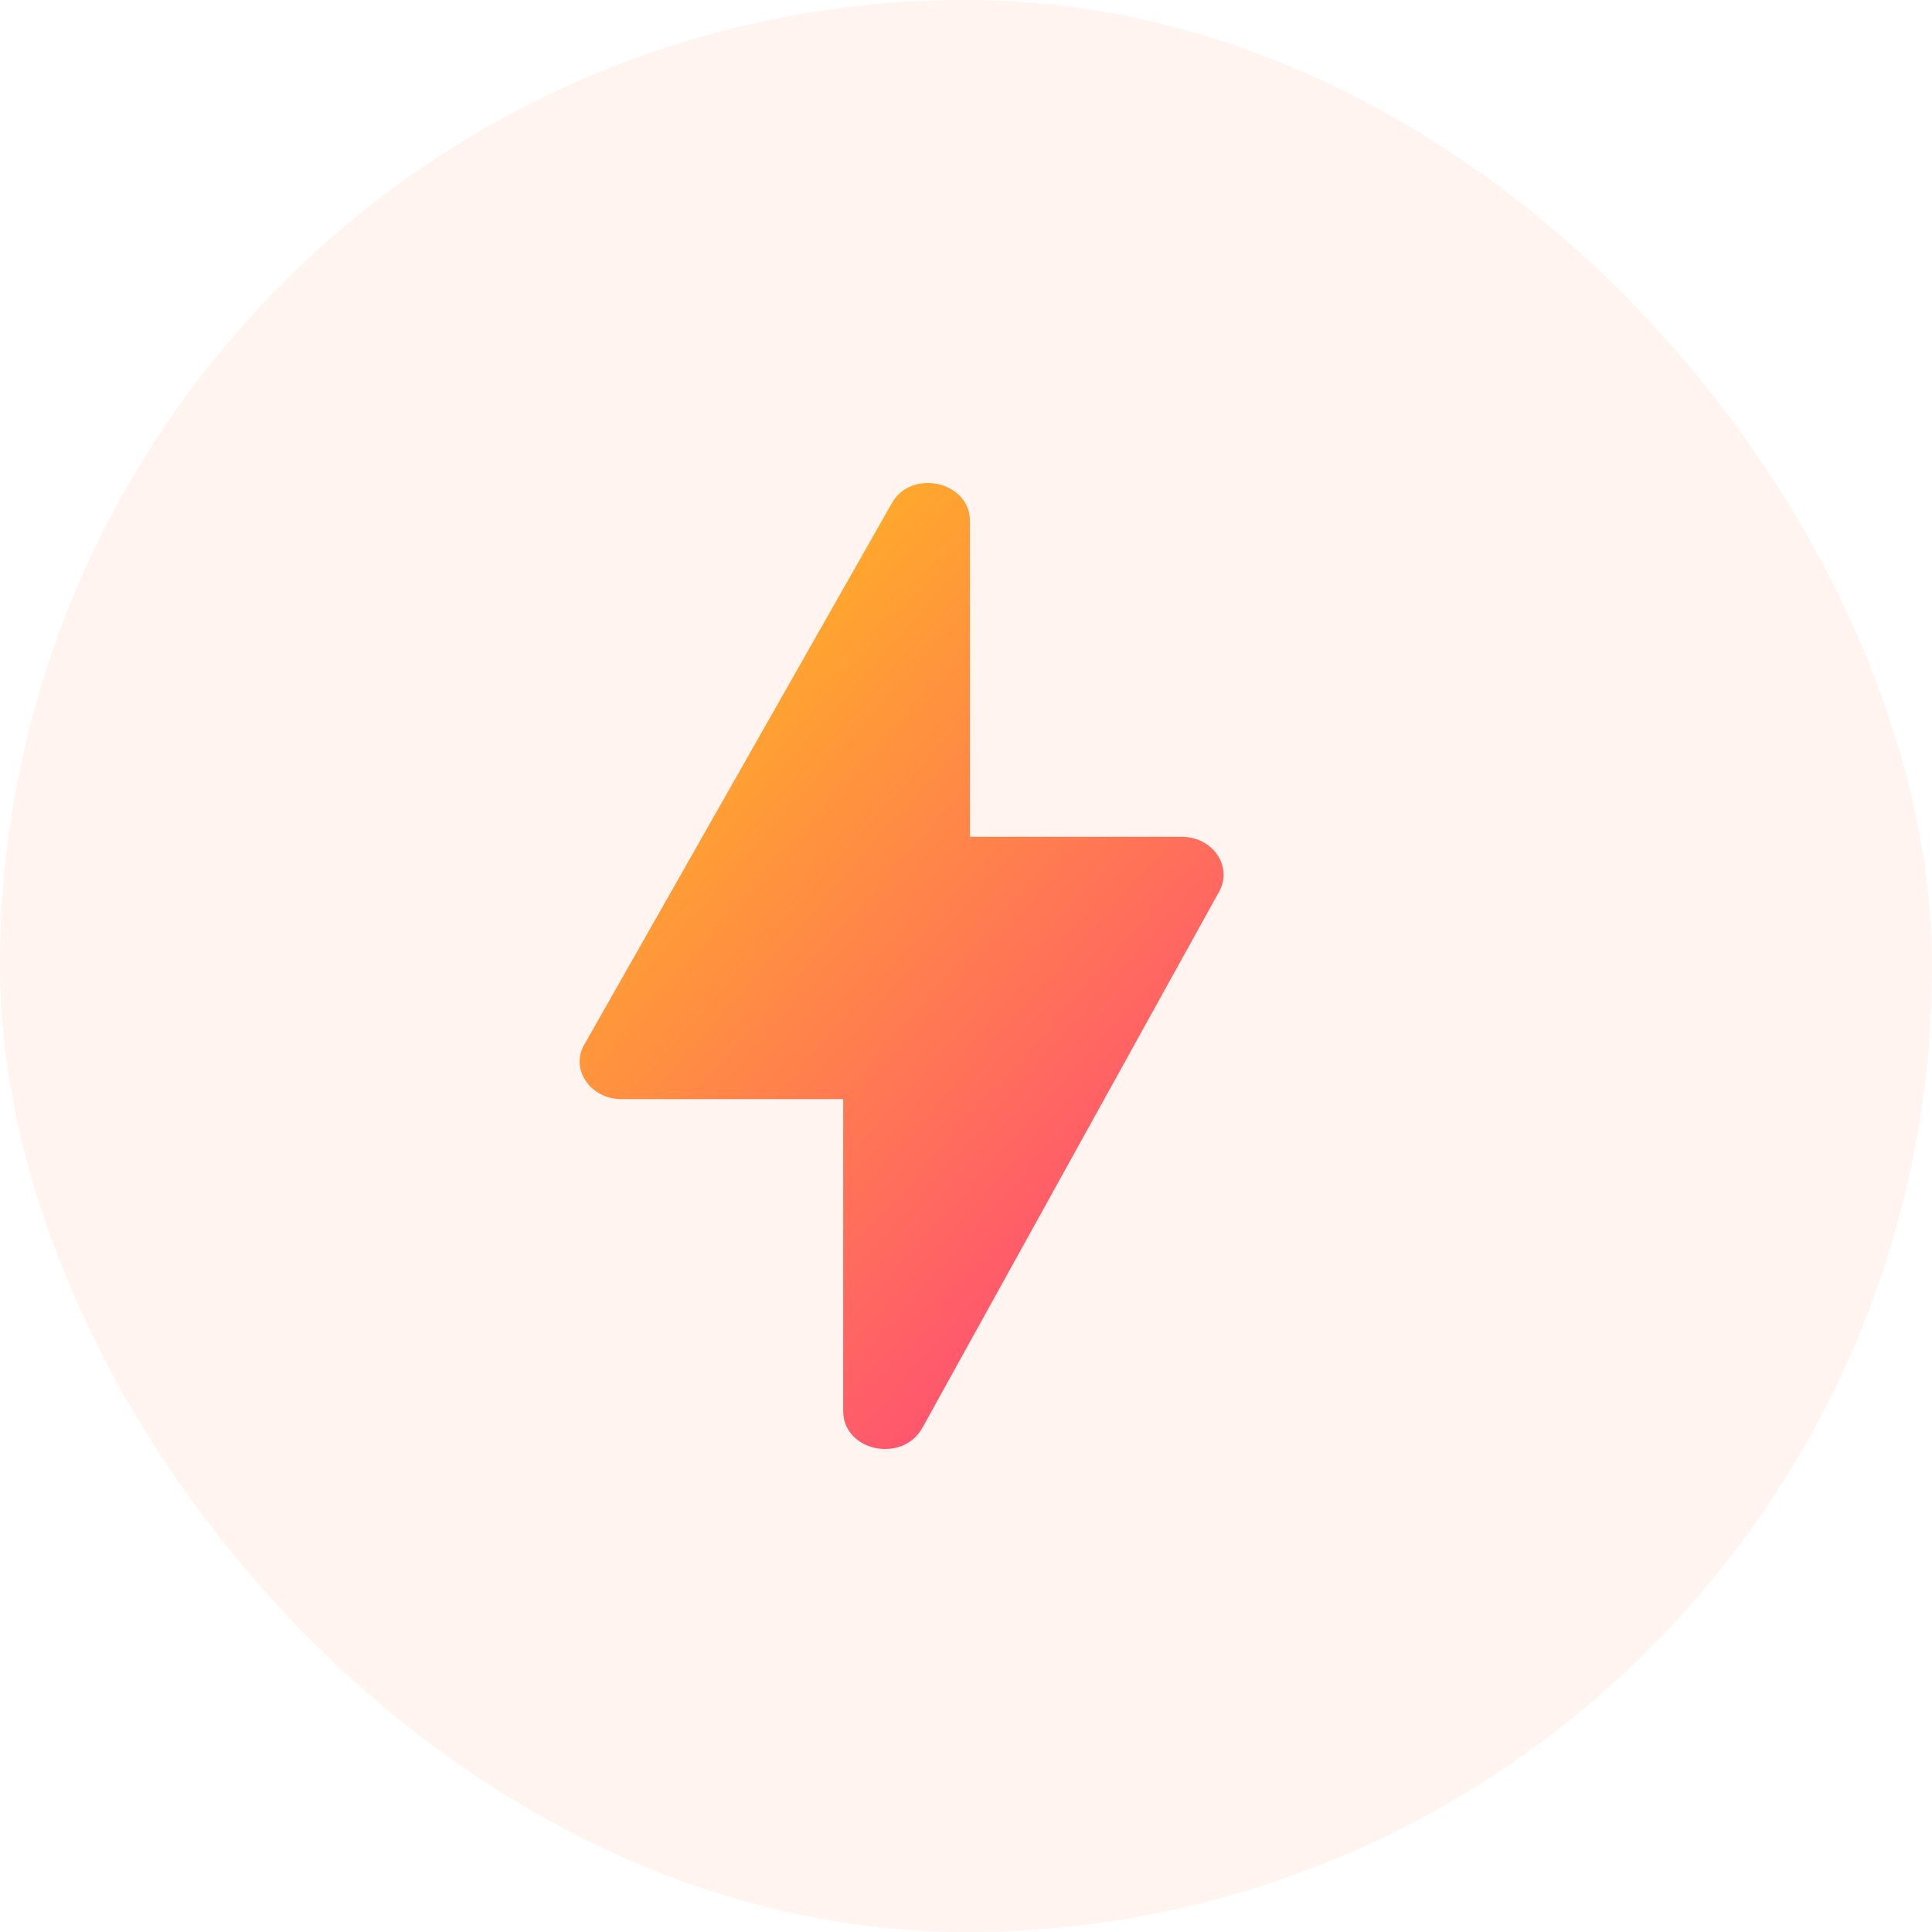
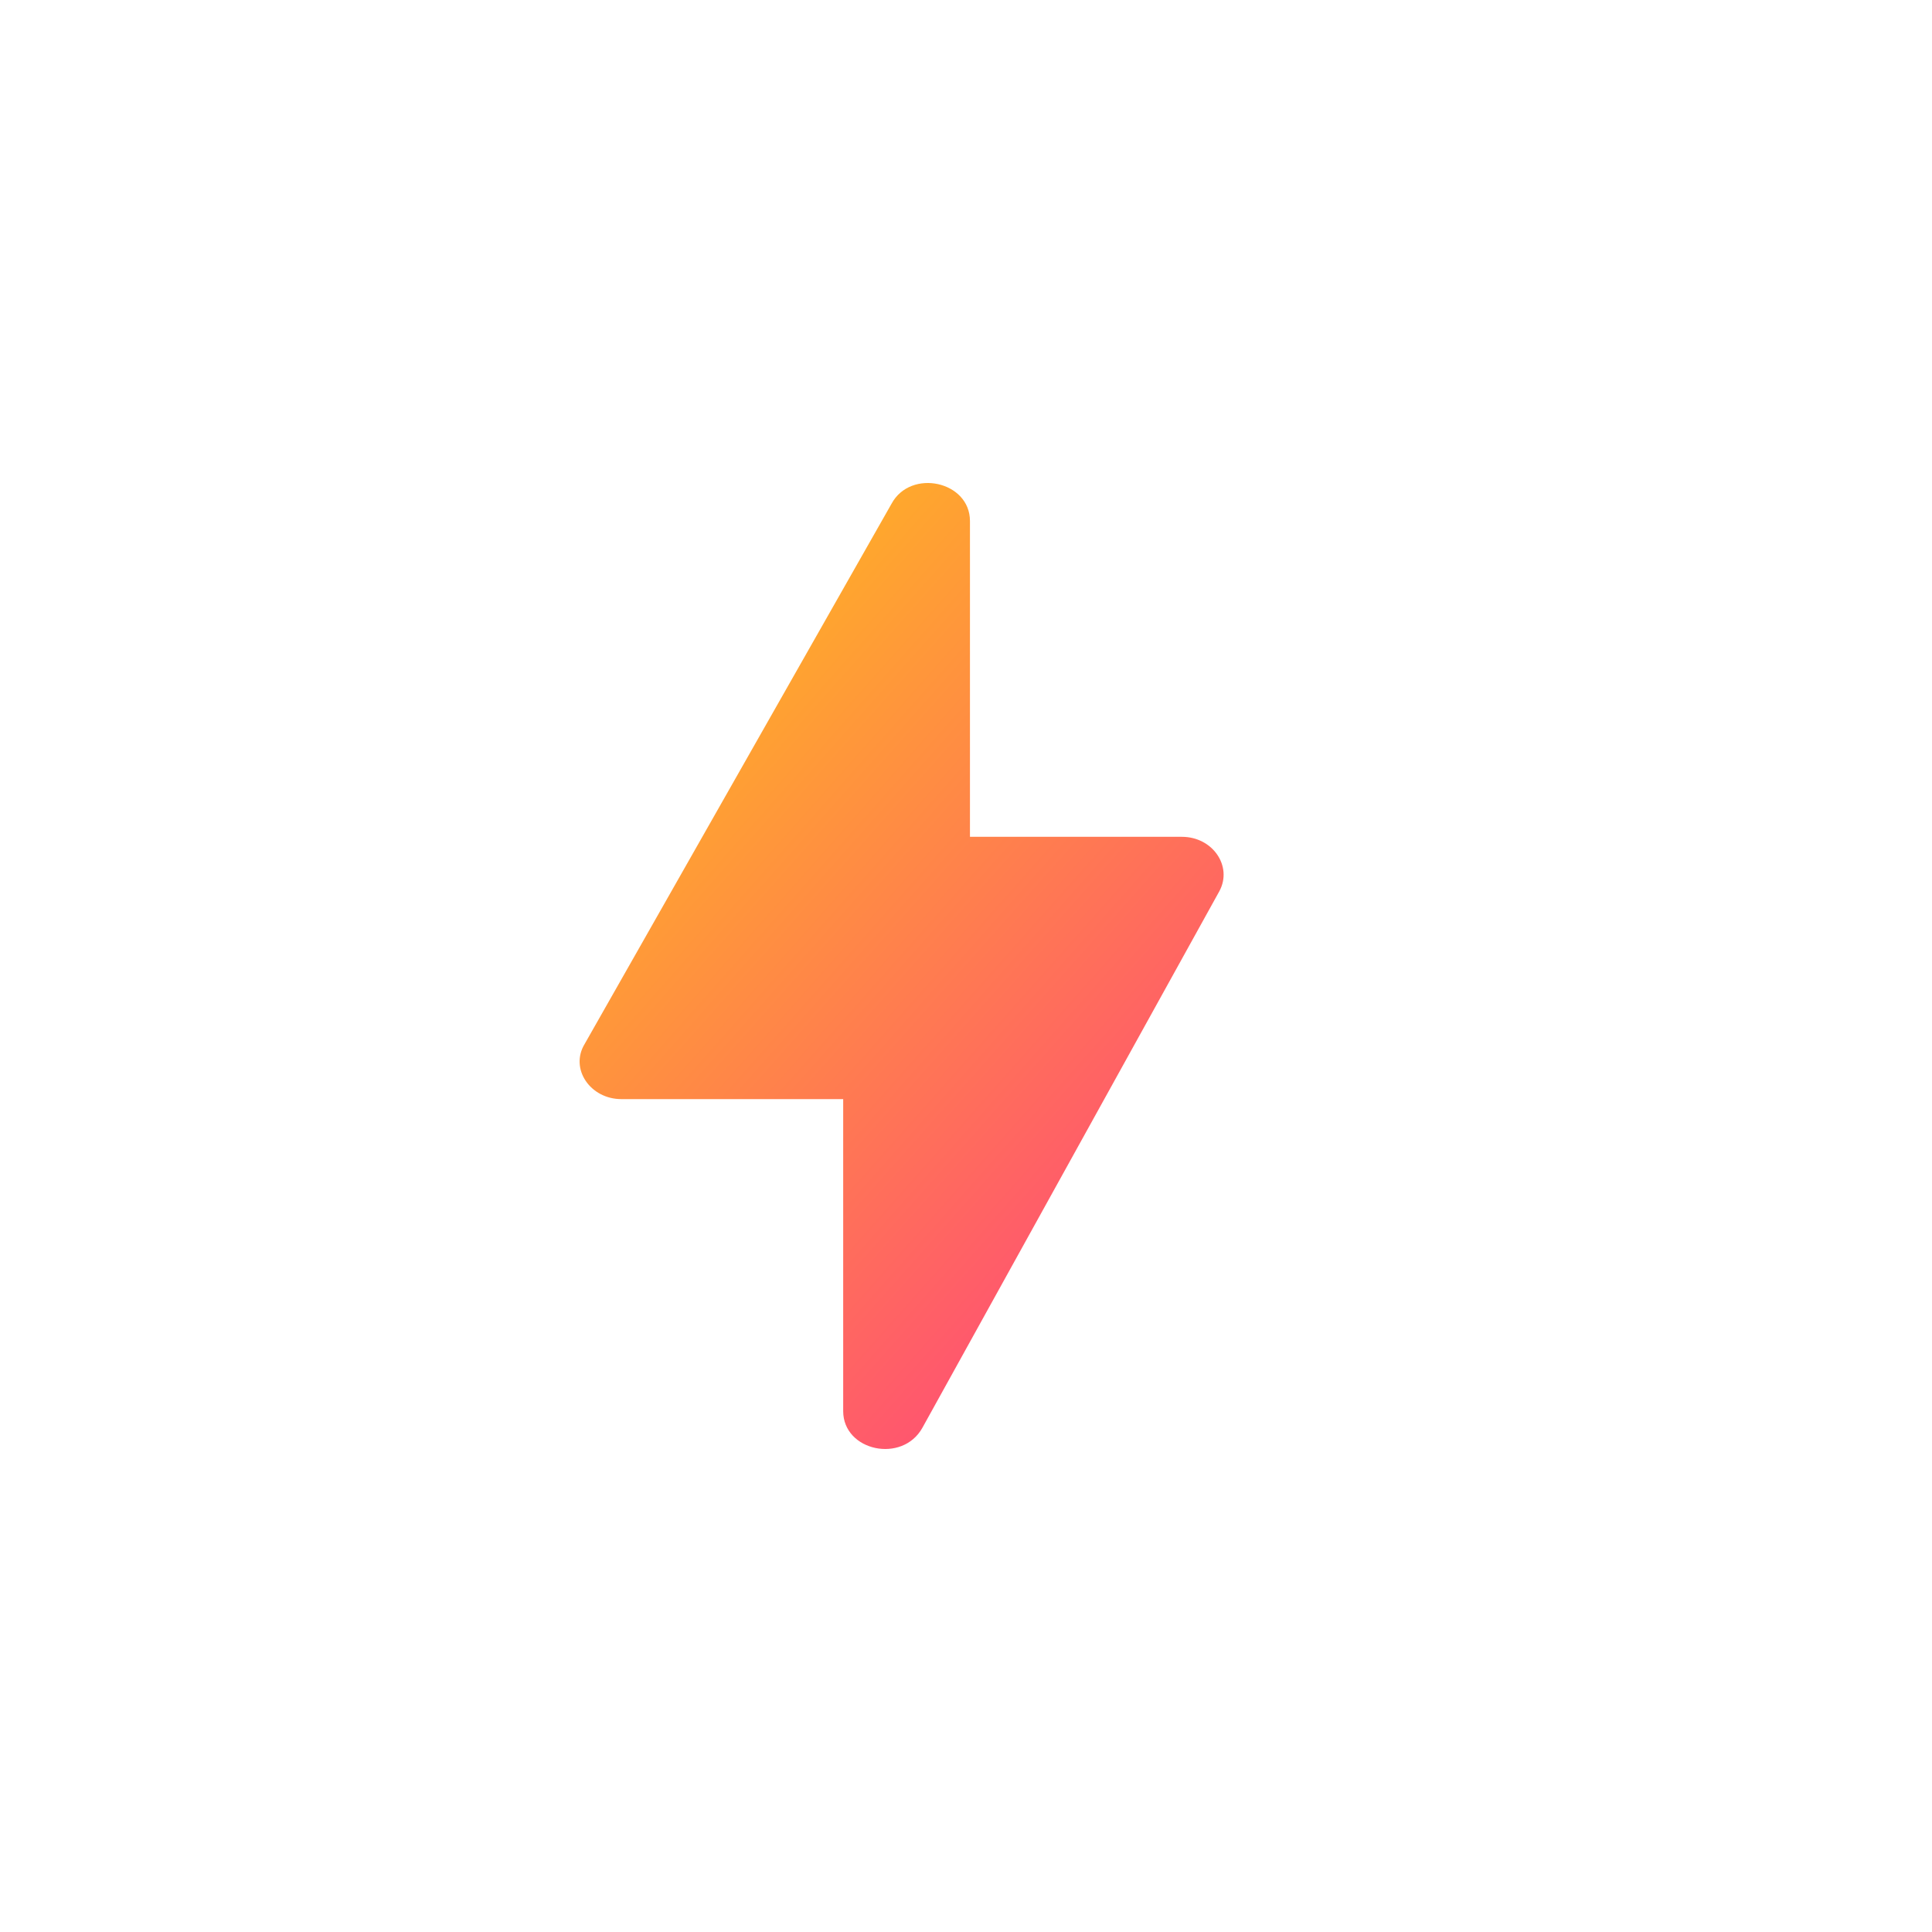
<svg xmlns="http://www.w3.org/2000/svg" fill="none" height="100%" overflow="visible" preserveAspectRatio="none" style="display: block;" viewBox="0 0 60 60" width="100%">
  <g id="Incon">
-     <rect fill="#FF8F6B" height="60" id="Rectangle 27" opacity="0.1" rx="30" width="60" />
    <g id="Iconly/Bold/Bag">
      <g id="Bag">
        <path d="M26.186 43.824V34.134H19.295C18.336 34.134 17.689 33.197 18.155 32.425L27.688 15.643C28.284 14.543 30.123 14.941 30.123 16.181V25.988H36.704C37.662 25.988 38.284 26.901 37.87 27.674L28.647 44.339C28.025 45.462 26.186 45.064 26.186 43.824Z" fill="url(#paint0_linear_0_888)" id="Path" />
      </g>
    </g>
  </g>
  <defs>
    <linearGradient gradientUnits="userSpaceOnUse" id="paint0_linear_0_888" x1="20.5" x2="43.776" y1="15" y2="35.69">
      <stop stop-color="#FFBF1A" />
      <stop offset="1" stop-color="#FF4080" />
    </linearGradient>
  </defs>
</svg>